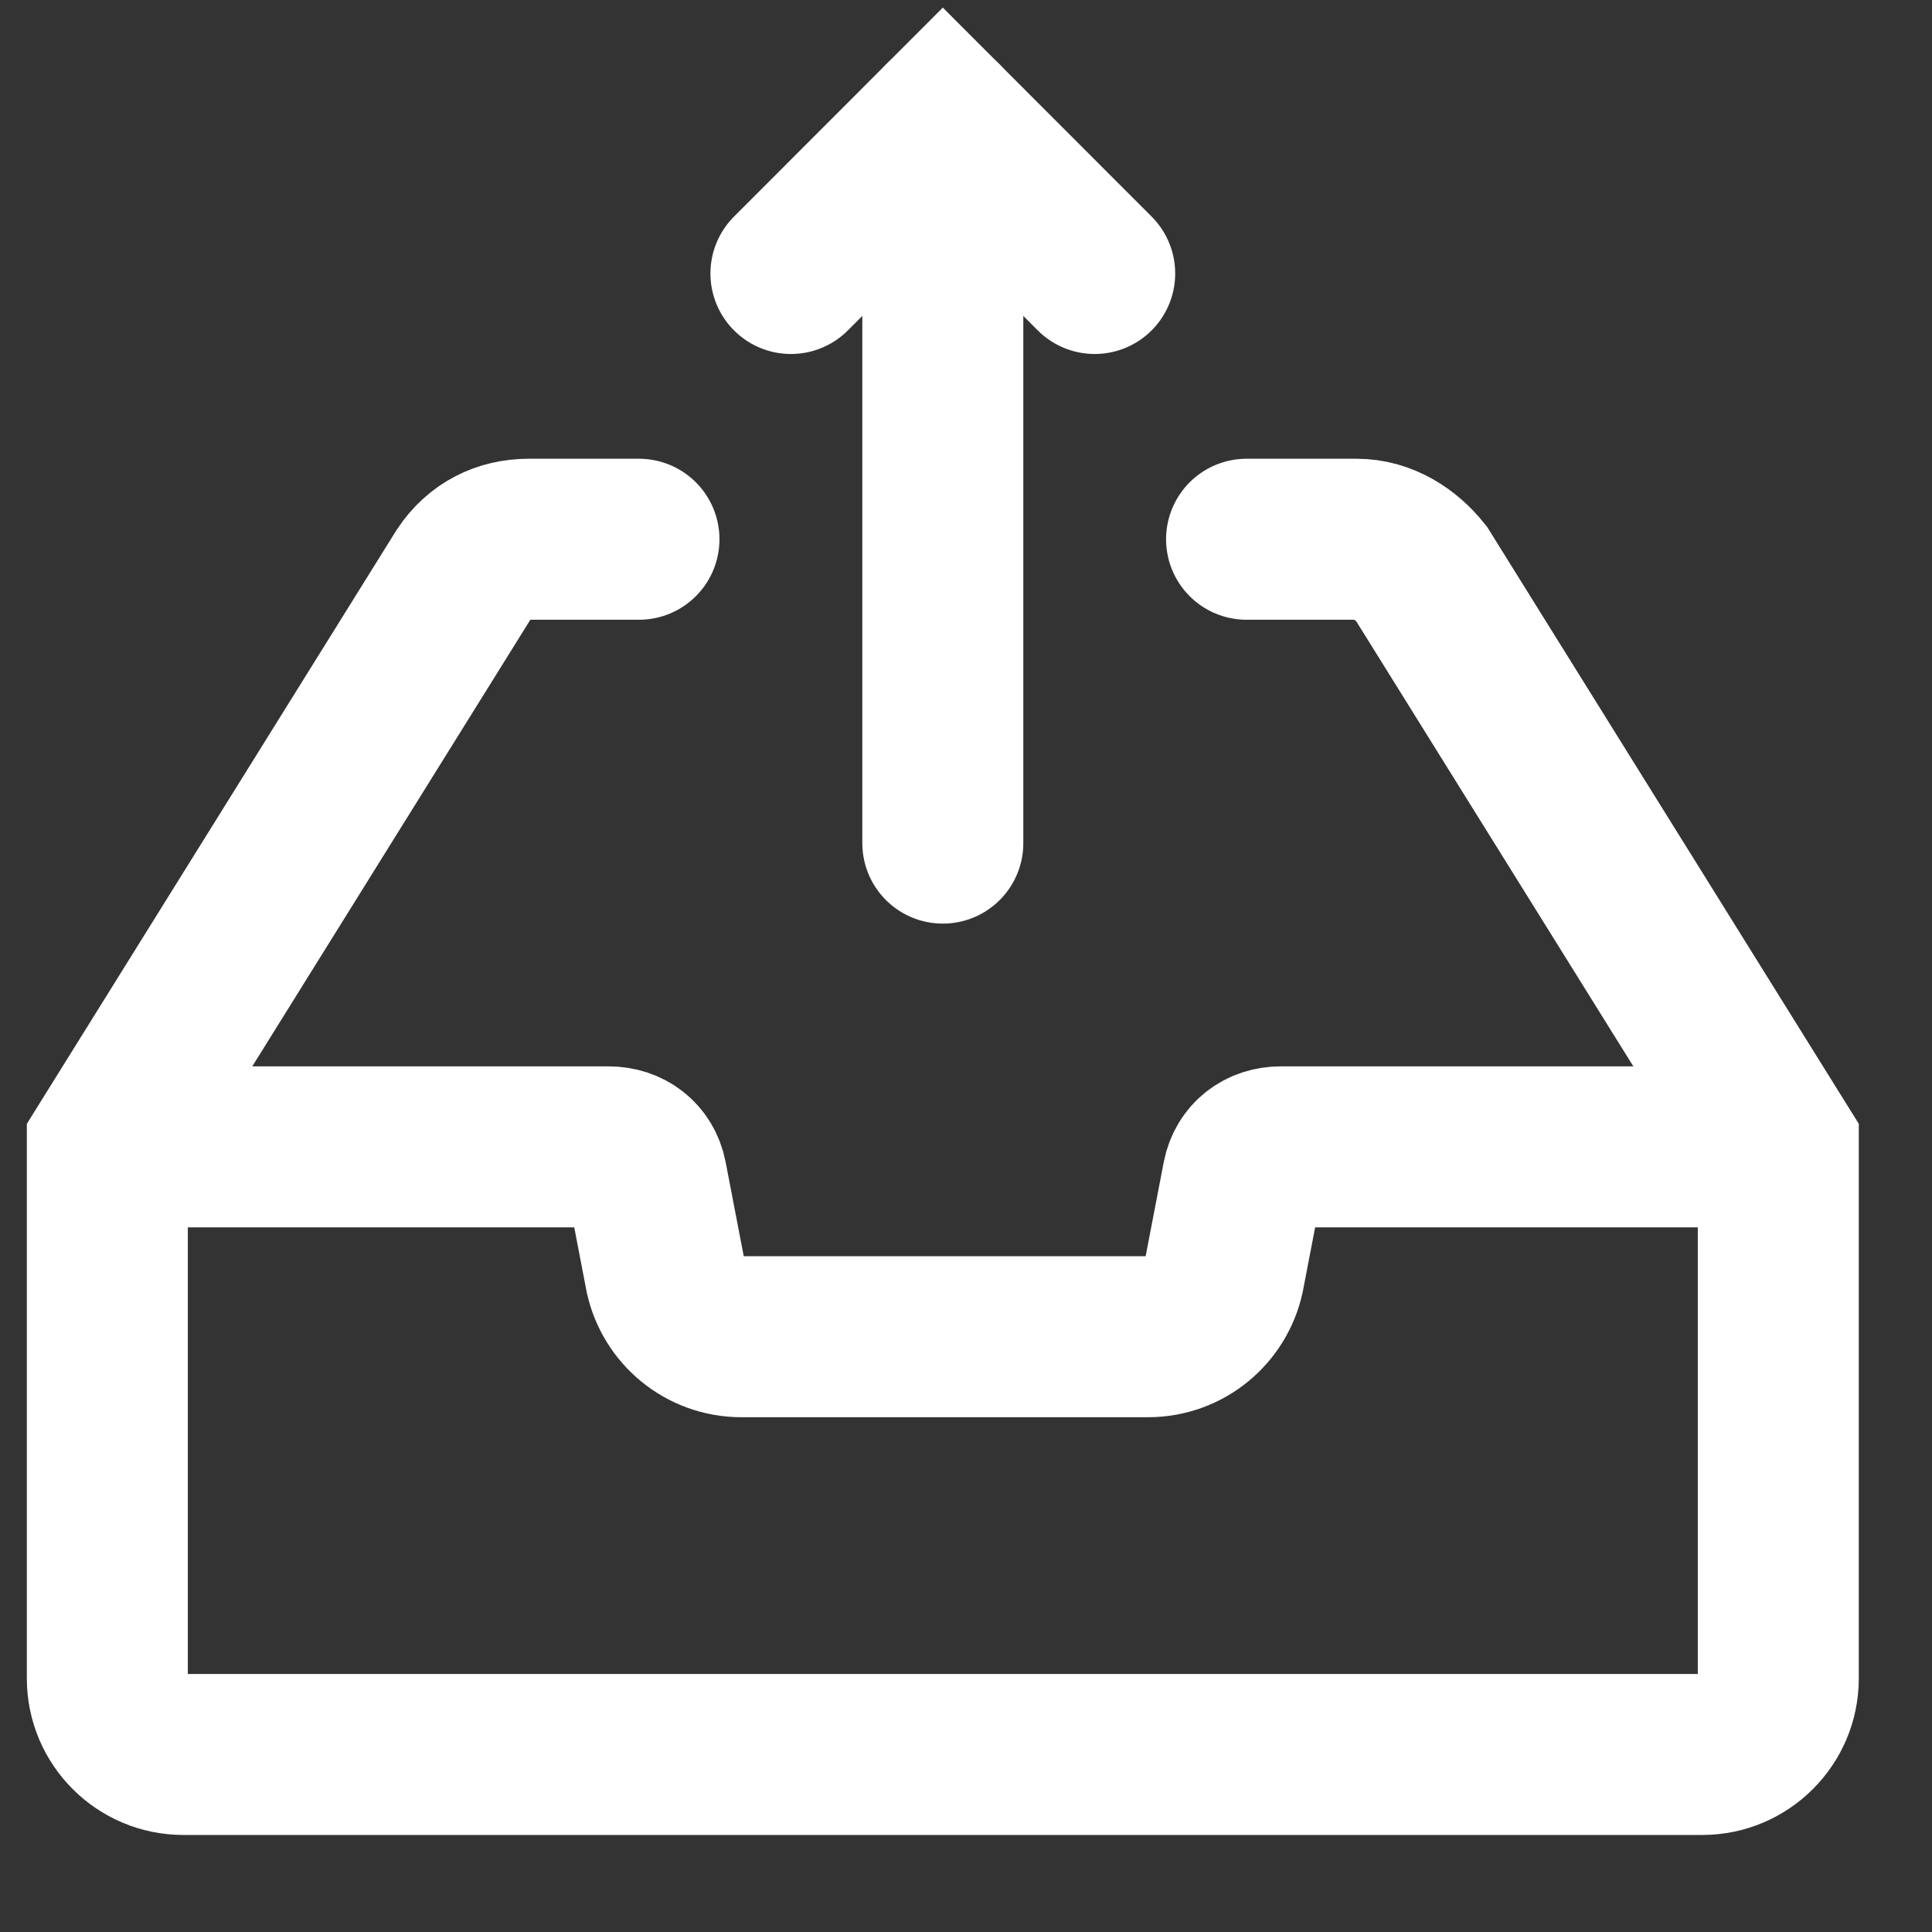
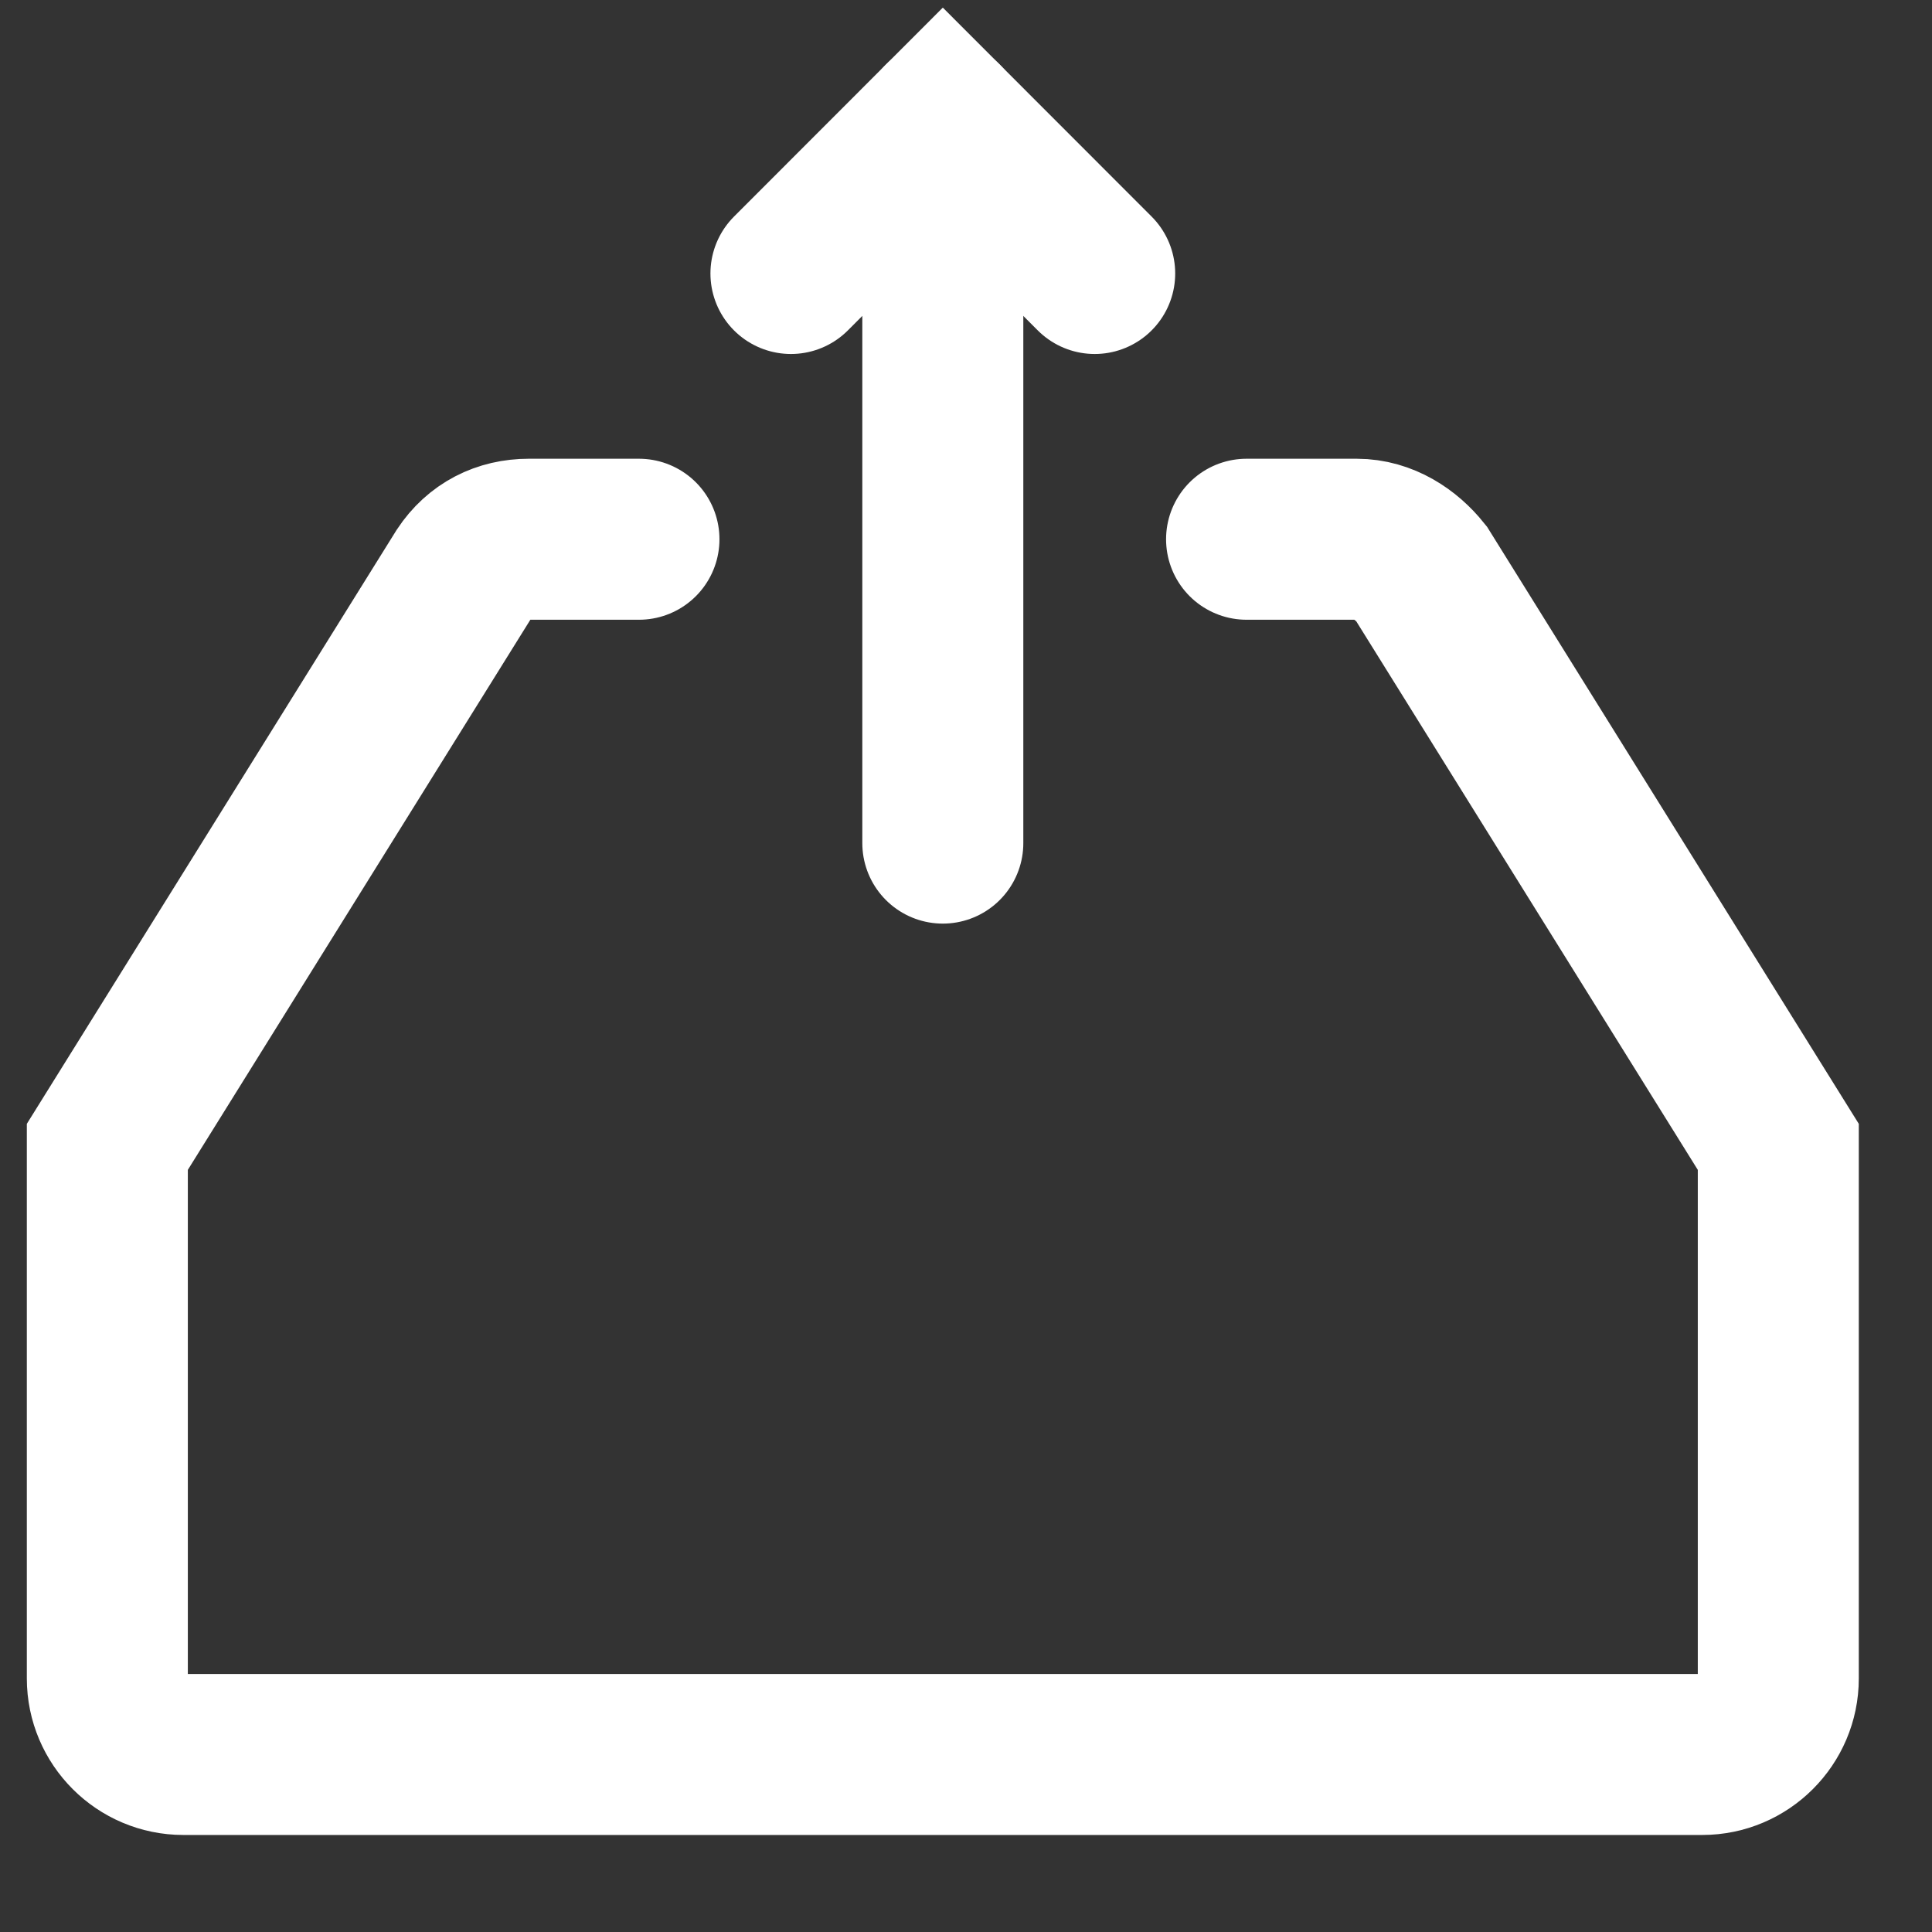
<svg xmlns="http://www.w3.org/2000/svg" width="18" height="18" viewBox="0 0 18 18" fill="none">
  <rect x="0" y="0" width="18" height="18" fill="#333333" stroke="none" />
  <path d="M11.614 5.024H12.64C12.888 5.024 13.1 5.166 13.242 5.343L16.568 10.685V15.638C16.568 16.028 16.249 16.346 15.86 16.346H1.708C1.318 16.346 1 16.028 1 15.638V10.685L4.326 5.343C4.467 5.13 4.68 5.024 4.927 5.024H5.953" stroke="white" stroke-width="1.5" stroke-linecap="round" />
-   <path d="M1.354 10.685H5.67C5.847 10.685 5.989 10.791 6.024 10.968L6.201 11.888C6.272 12.206 6.555 12.454 6.909 12.454H10.694C11.048 12.454 11.331 12.206 11.402 11.888L11.579 10.968C11.614 10.791 11.756 10.685 11.933 10.685H16.214" stroke="white" stroke-width="1.5" stroke-linecap="round" />
  <path d="M8.784 1.132V7.855" stroke="white" stroke-width="1.5" stroke-linecap="round" />
  <path d="M10.199 2.548L8.784 1.132L7.369 2.548" stroke="white" stroke-width="1.5" stroke-linecap="round" />
</svg>